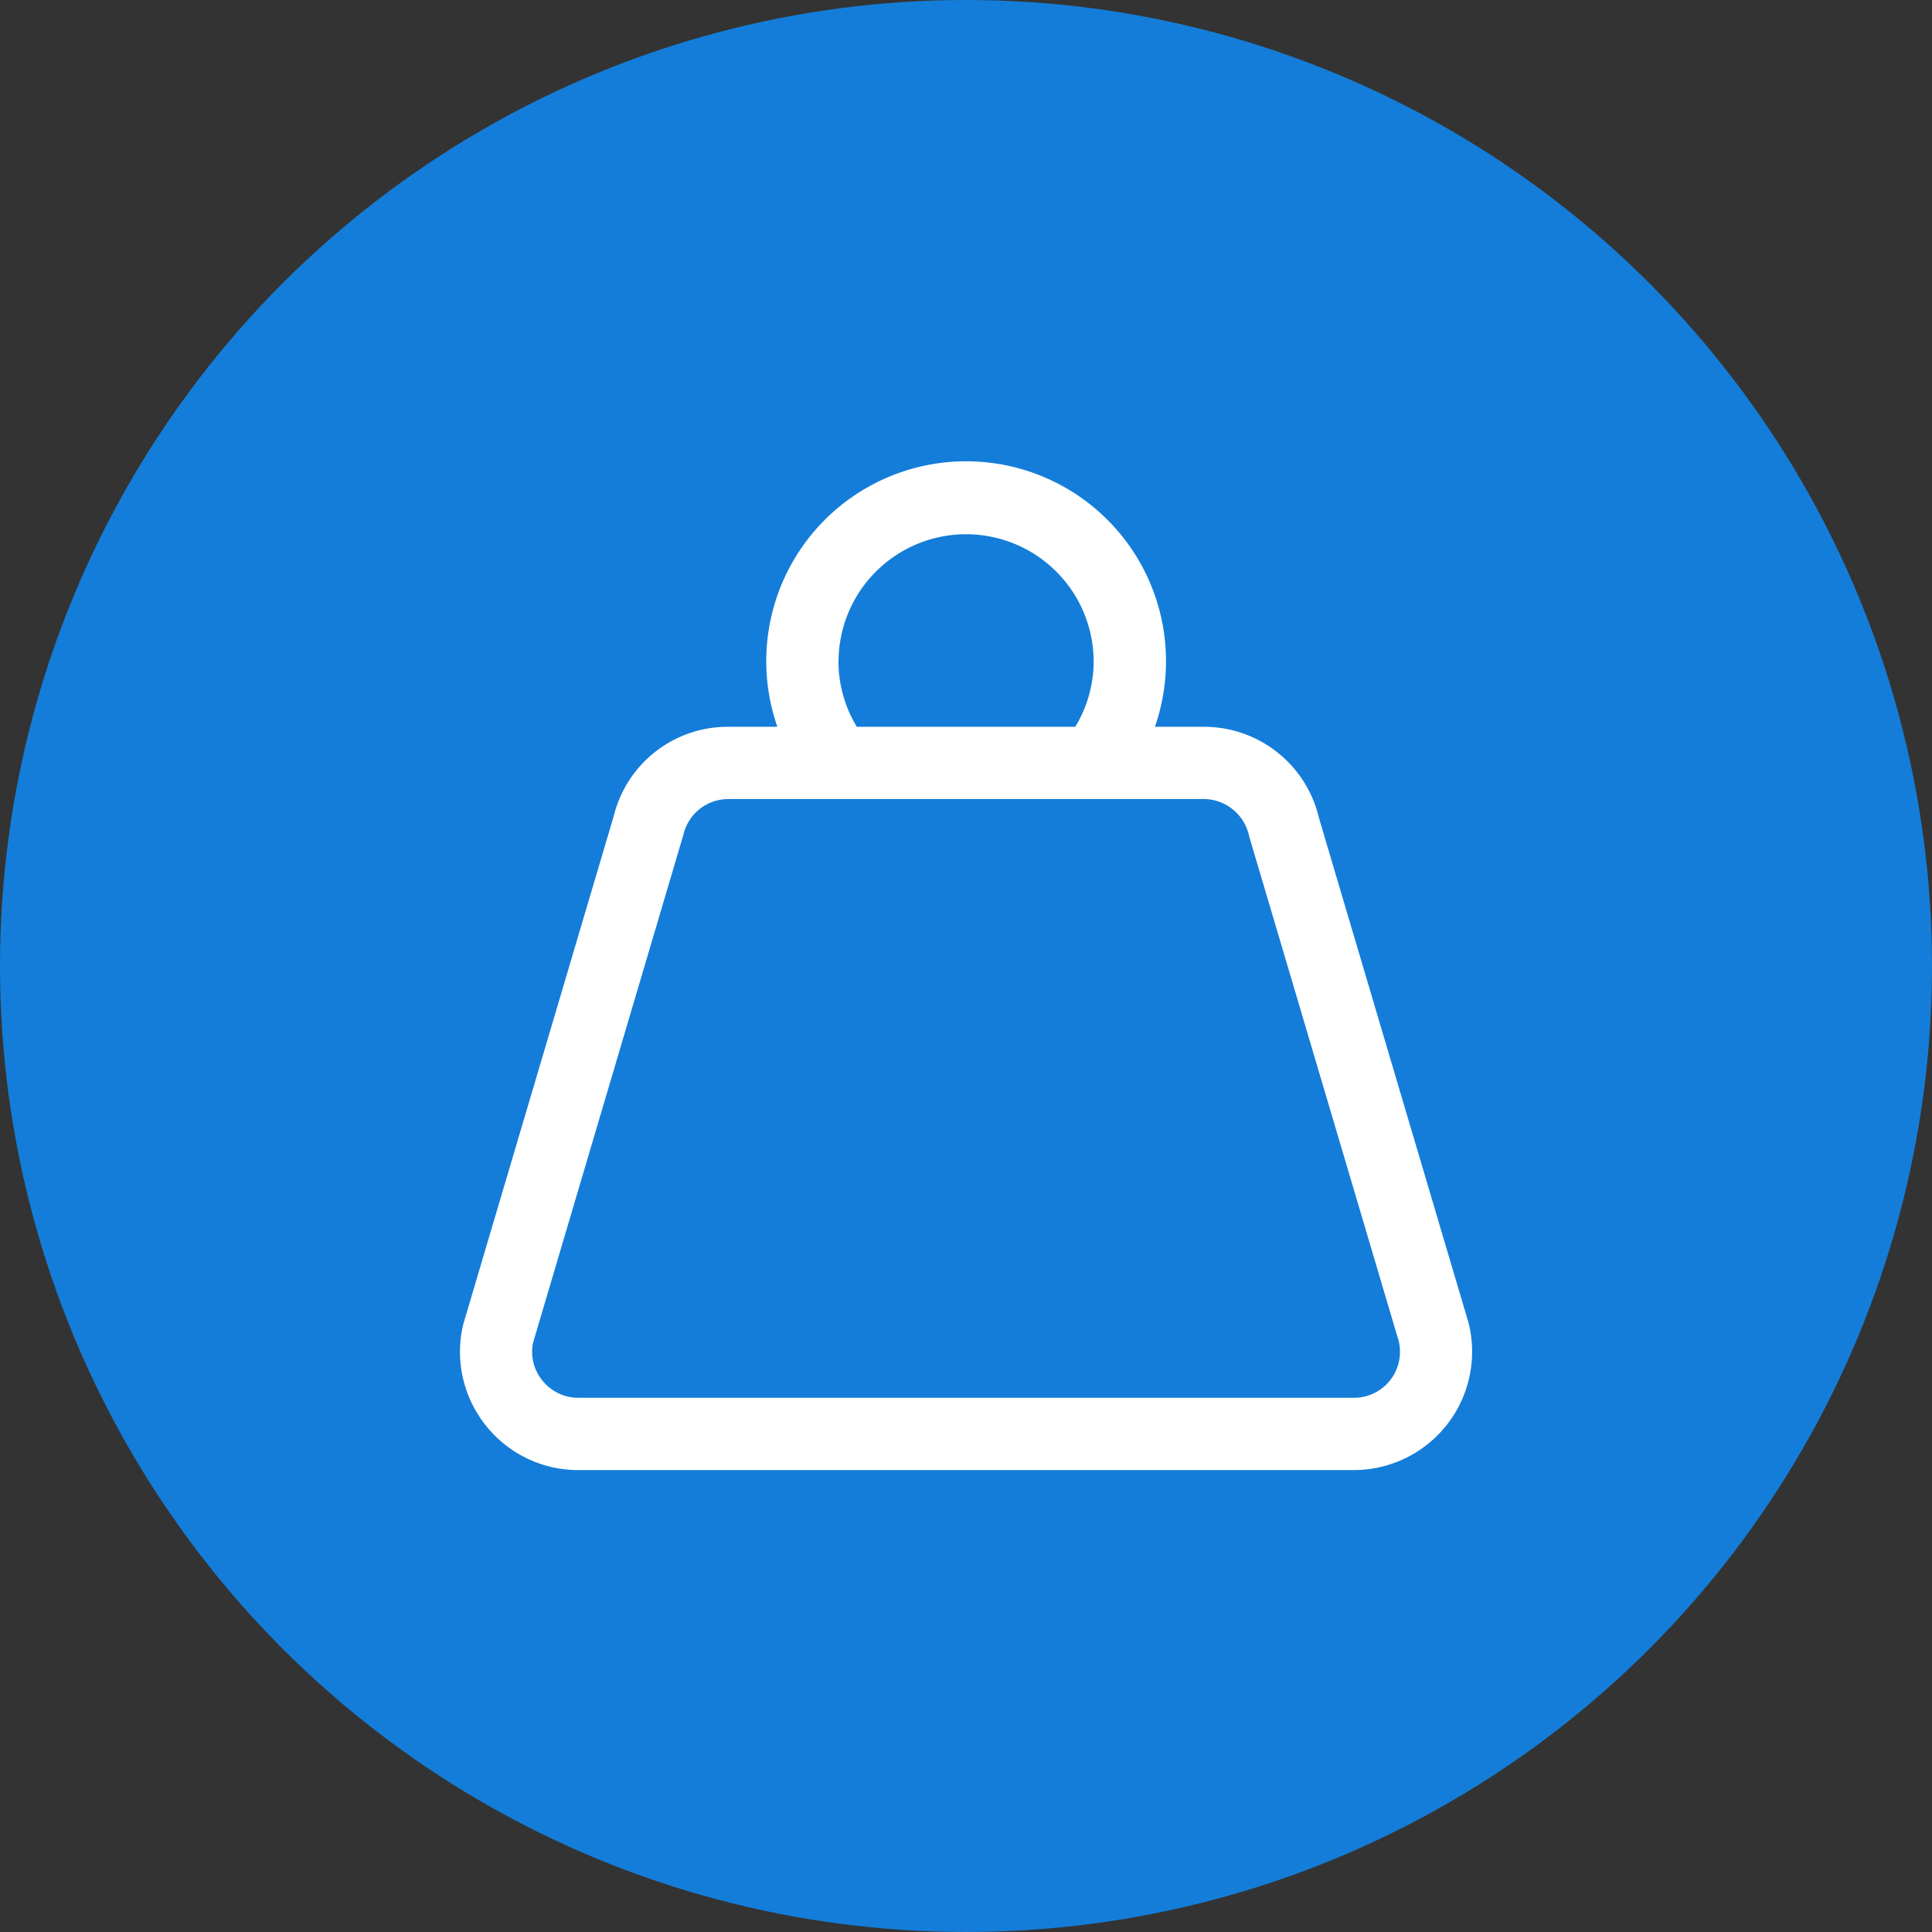
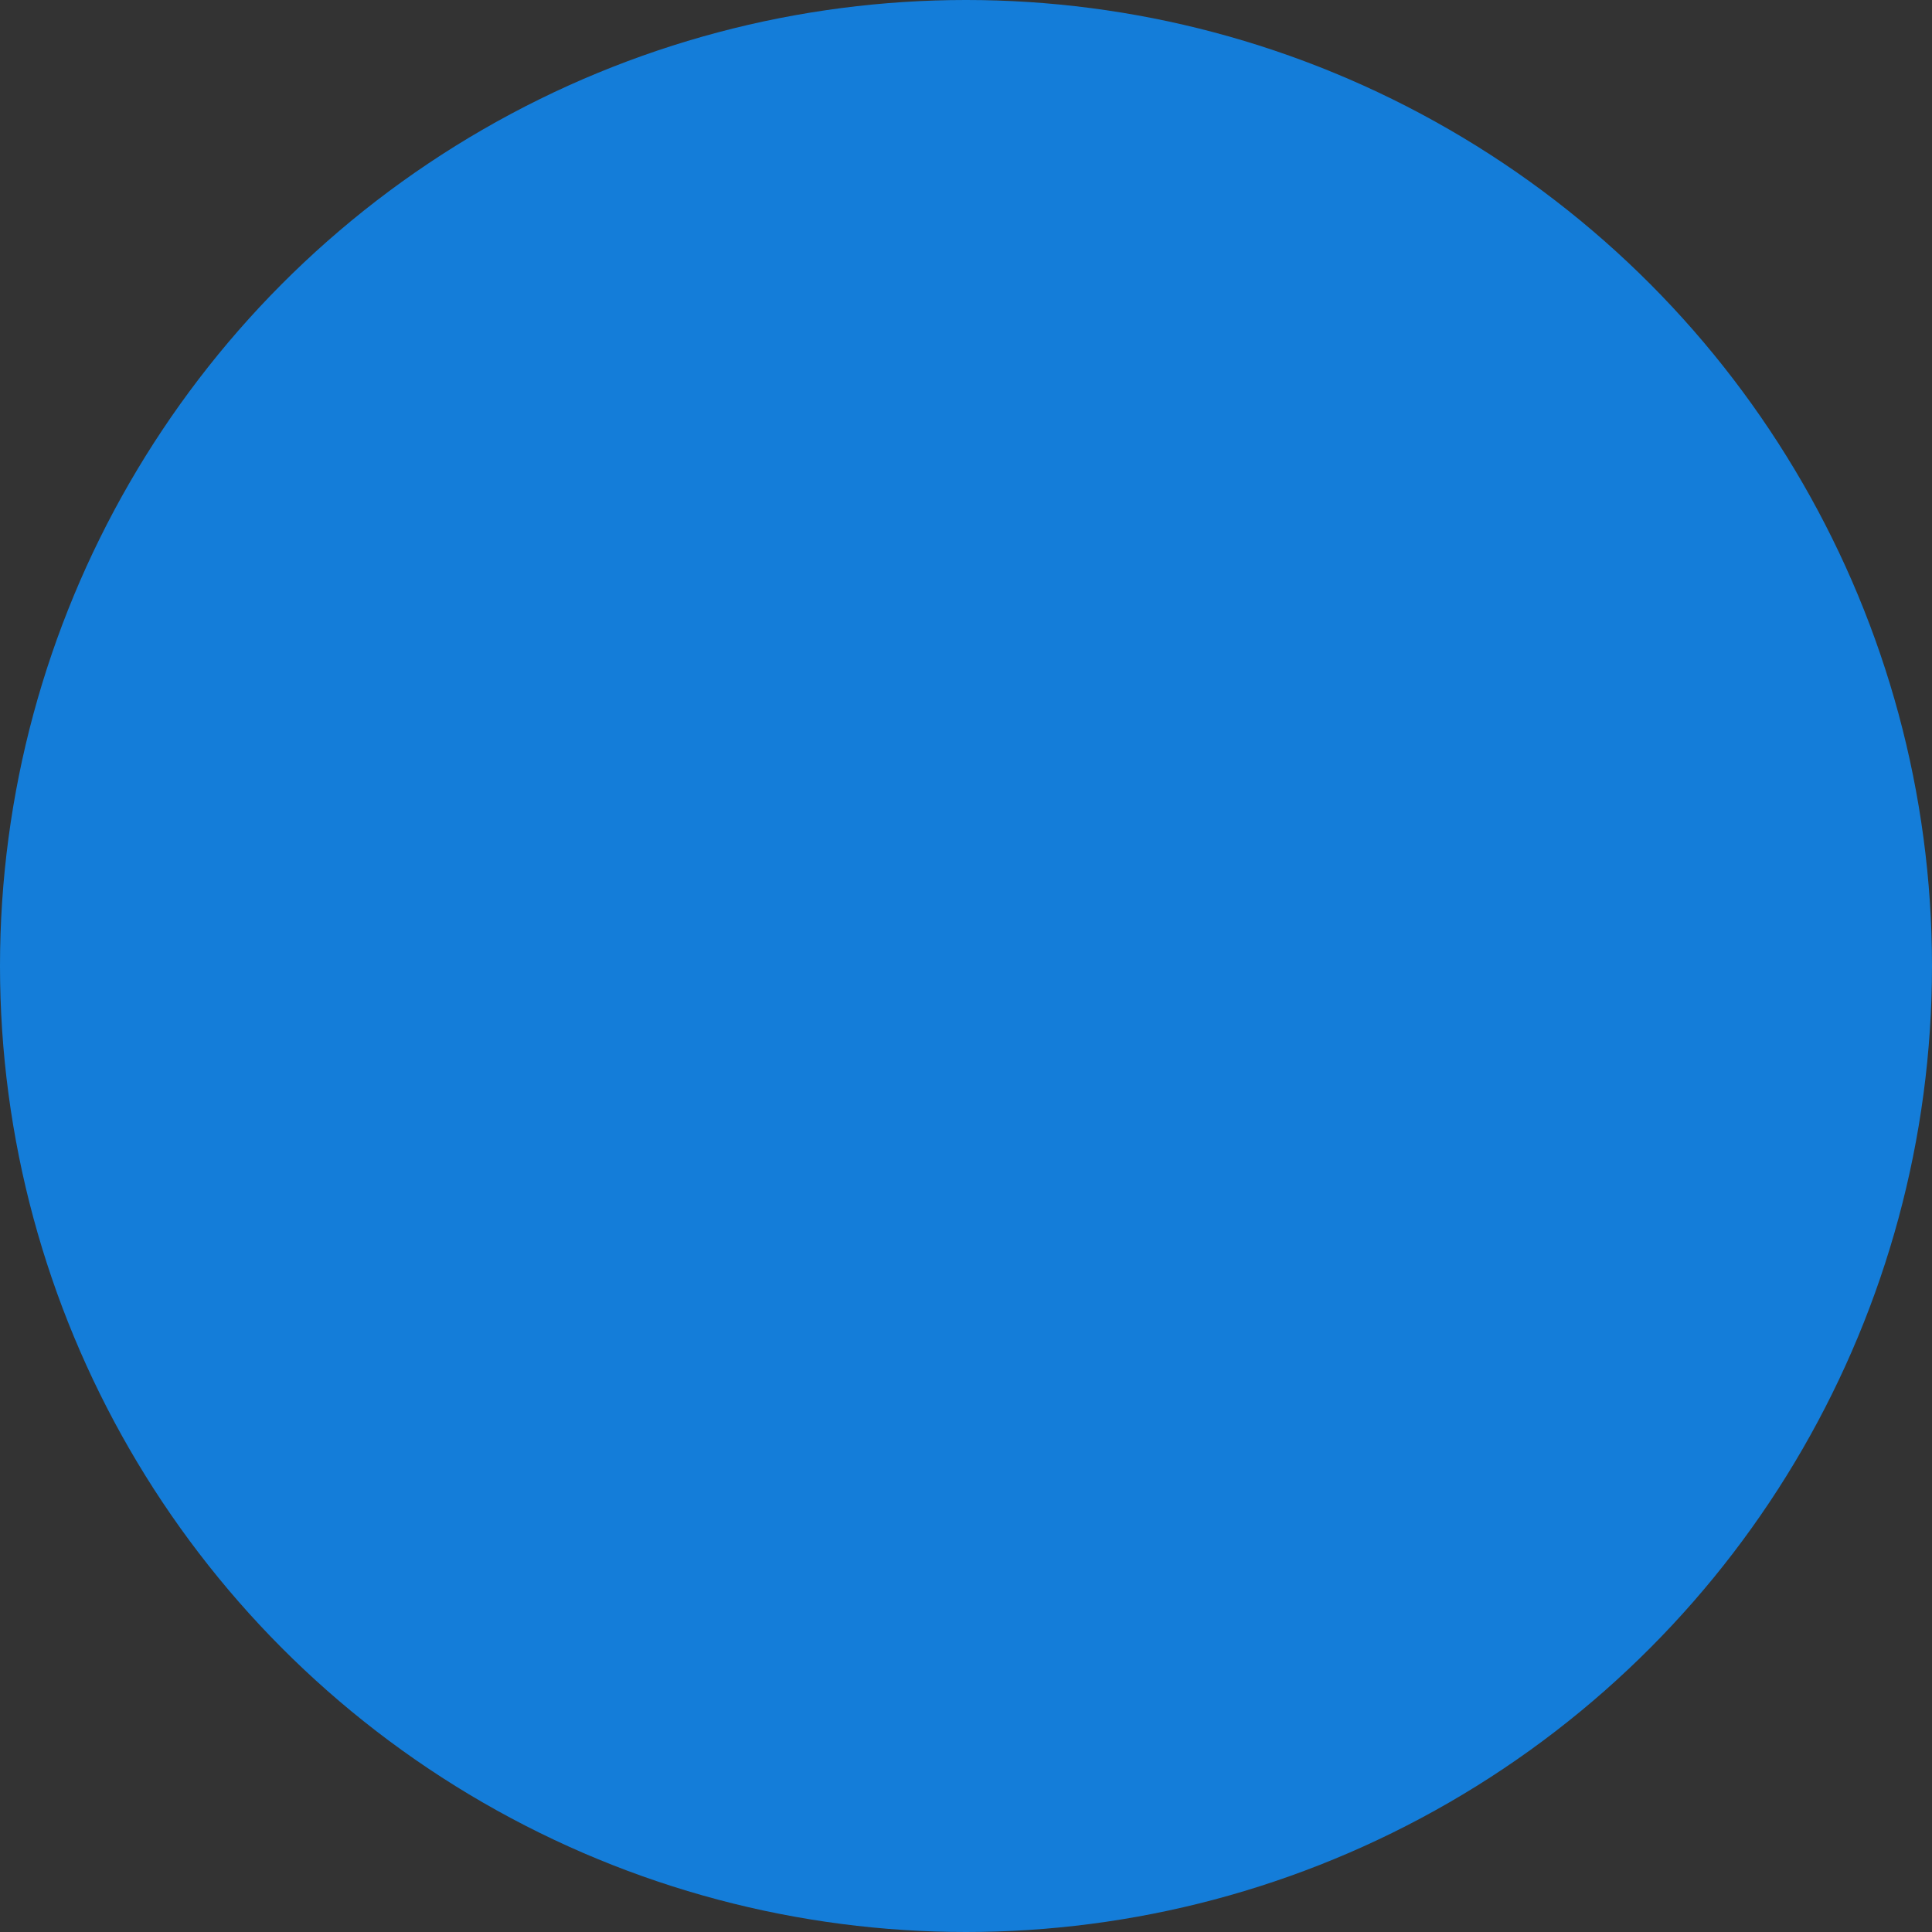
<svg xmlns="http://www.w3.org/2000/svg" width="42" height="42" viewBox="0 0 42 42">
  <rect x="0" y="0" width="42" height="42" fill="#333333" stroke="none" />
  <g id="Сгруппировать_9244" data-name="Сгруппировать 9244" transform="translate(-90 -1003)">
    <circle id="Эллипс_722" data-name="Эллипс 722" cx="21" cy="21" r="21" transform="translate(90 1003)" fill="#147dd9" />
-     <path id="noun-weight-7555027" d="M75.559,98.056a2.559,2.559,0,0,0,2.02.978H94.433a2.573,2.573,0,0,0,2.493-3.211l-3.25-10.969a2.565,2.565,0,0,0-2.5-1.978H90.111a4.345,4.345,0,1,0-8.208,0H80.84a2.551,2.551,0,0,0-2.493,1.937L75.075,95.864a2.559,2.559,0,0,0,.484,2.192Zm5.28-13.61H91.174a1.015,1.015,0,0,1,.986.812l3.25,10.969a1,1,0,0,1-.975,1.236H77.578a1,1,0,0,1-.787-.381.982.982,0,0,1-.2-.812l3.271-11.053a1,1,0,0,1,.975-.77Zm2.394-2.983a2.773,2.773,0,1,1,5.546,0,2.741,2.741,0,0,1-.4,1.413H83.631a2.749,2.749,0,0,1-.4-1.413Z" transform="translate(24.996 935.924)" fill="#fff" />
  </g>
</svg>